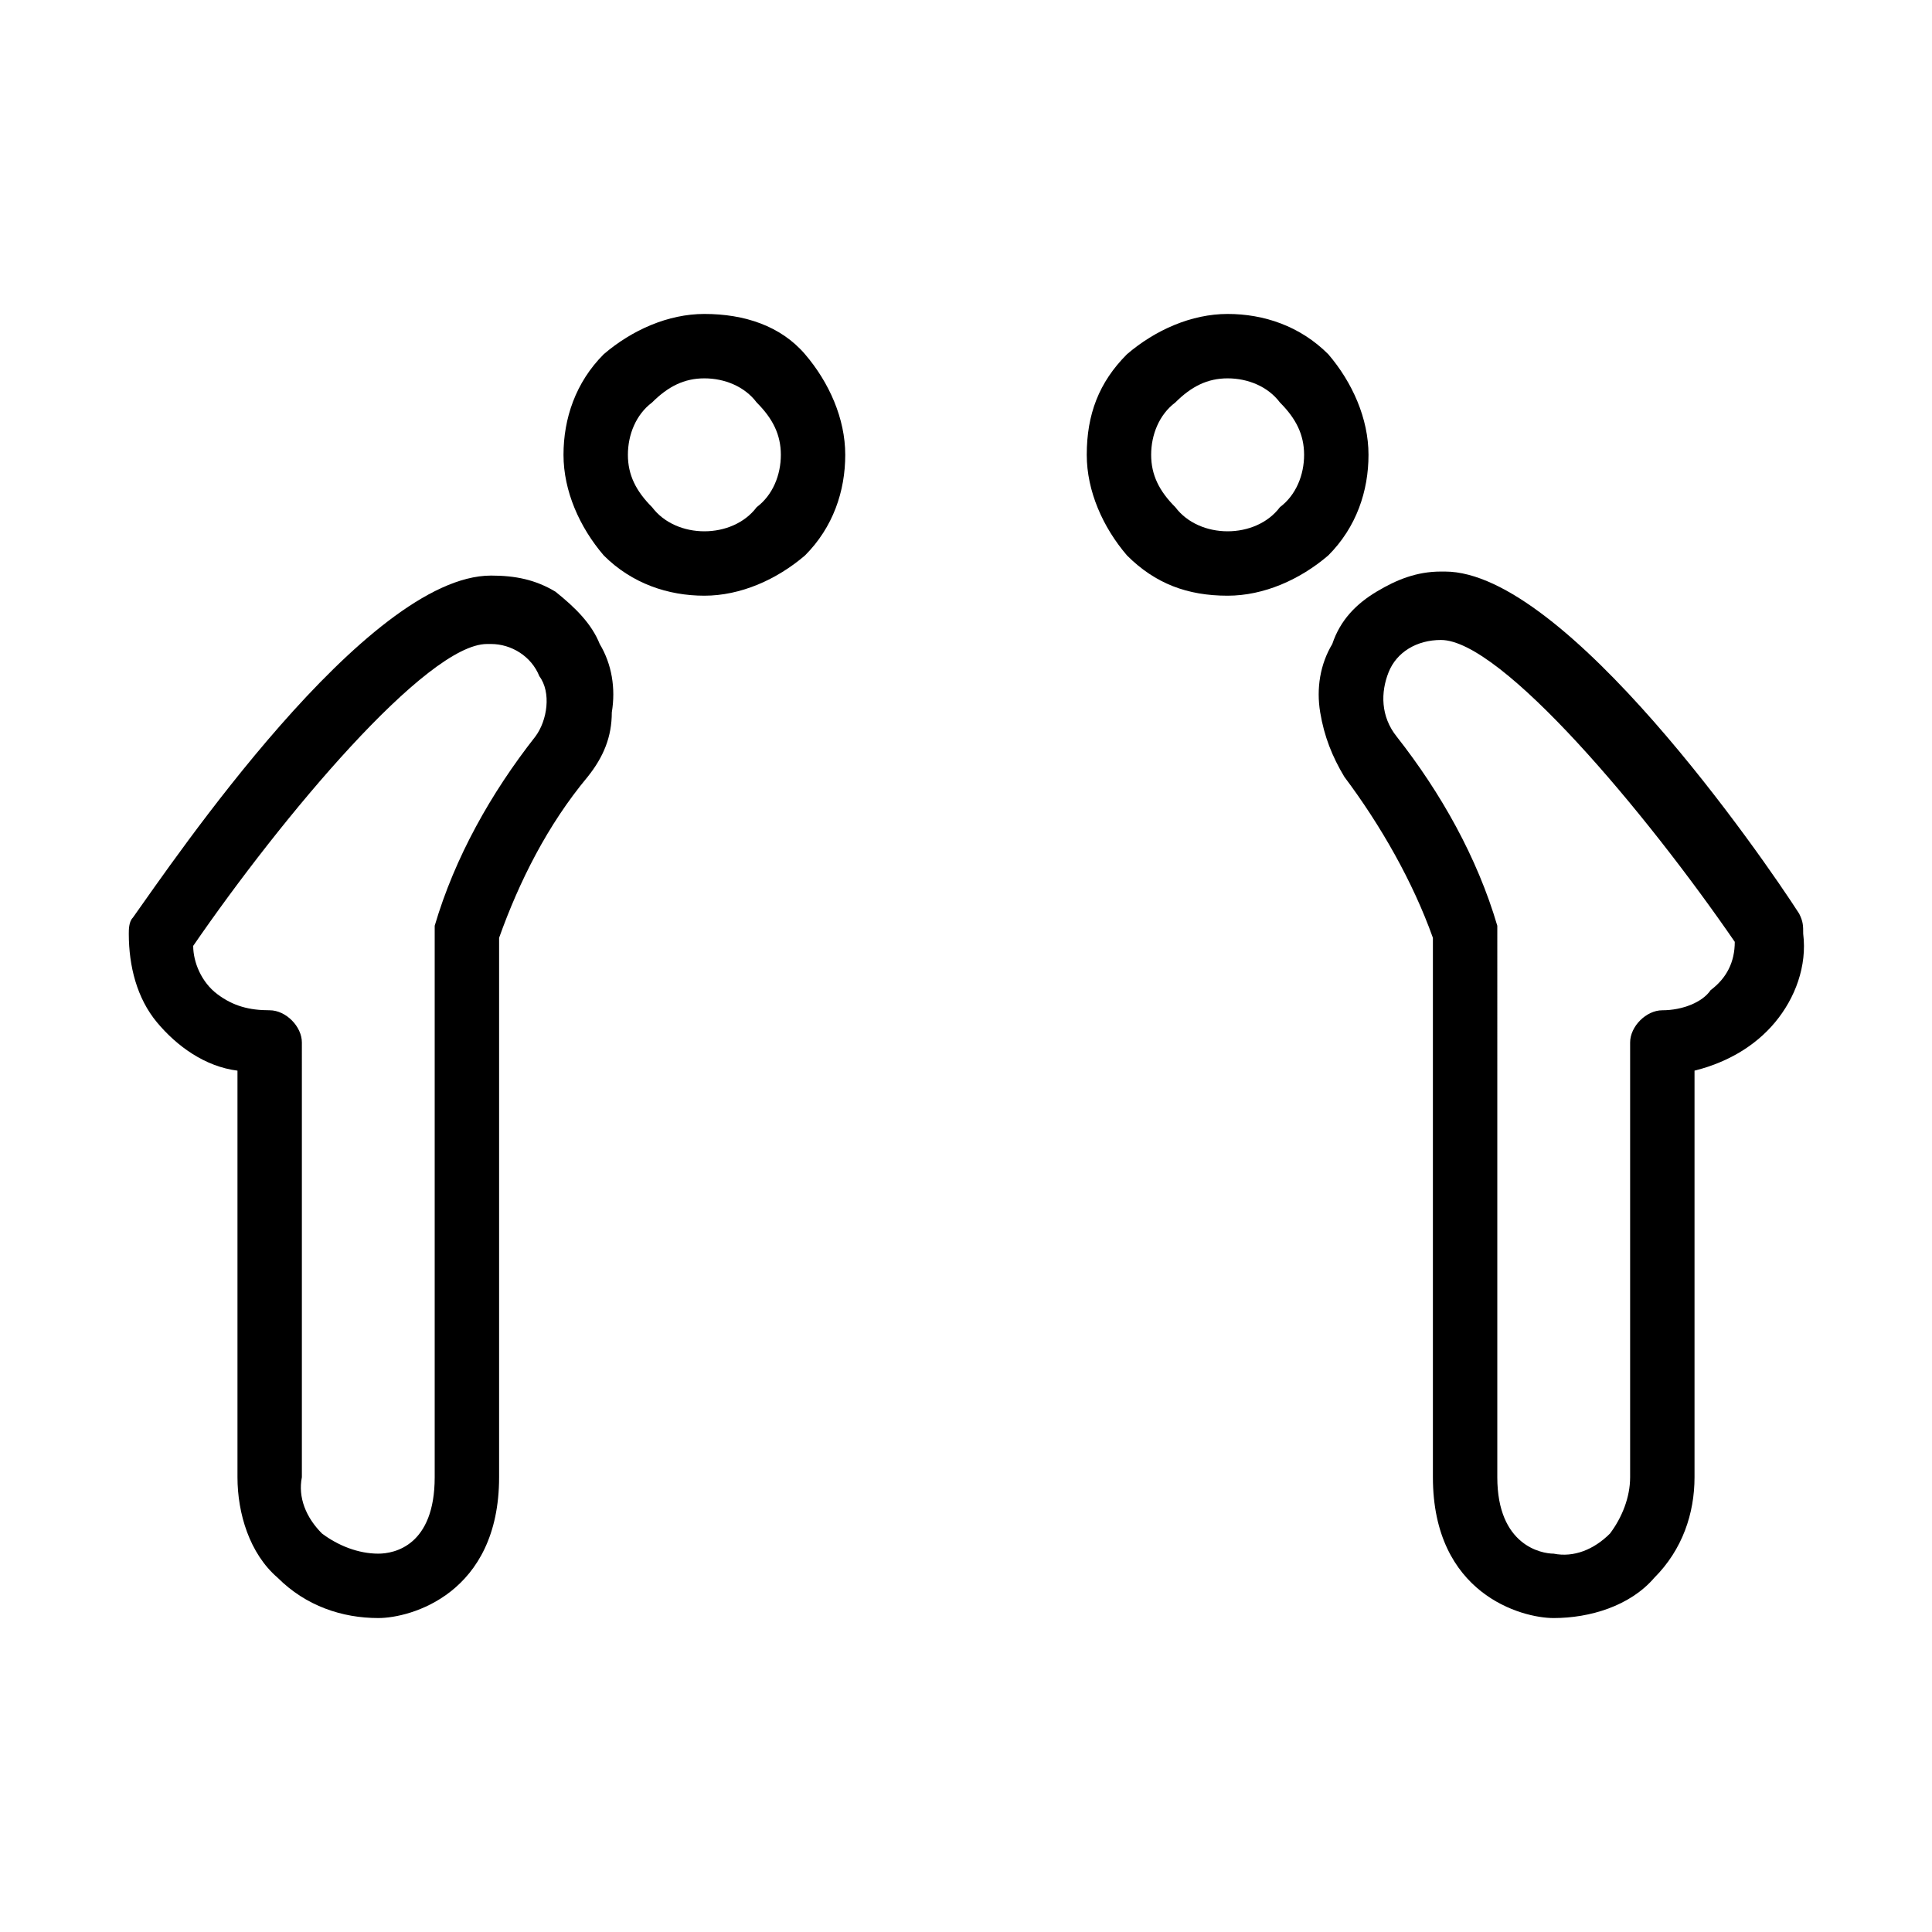
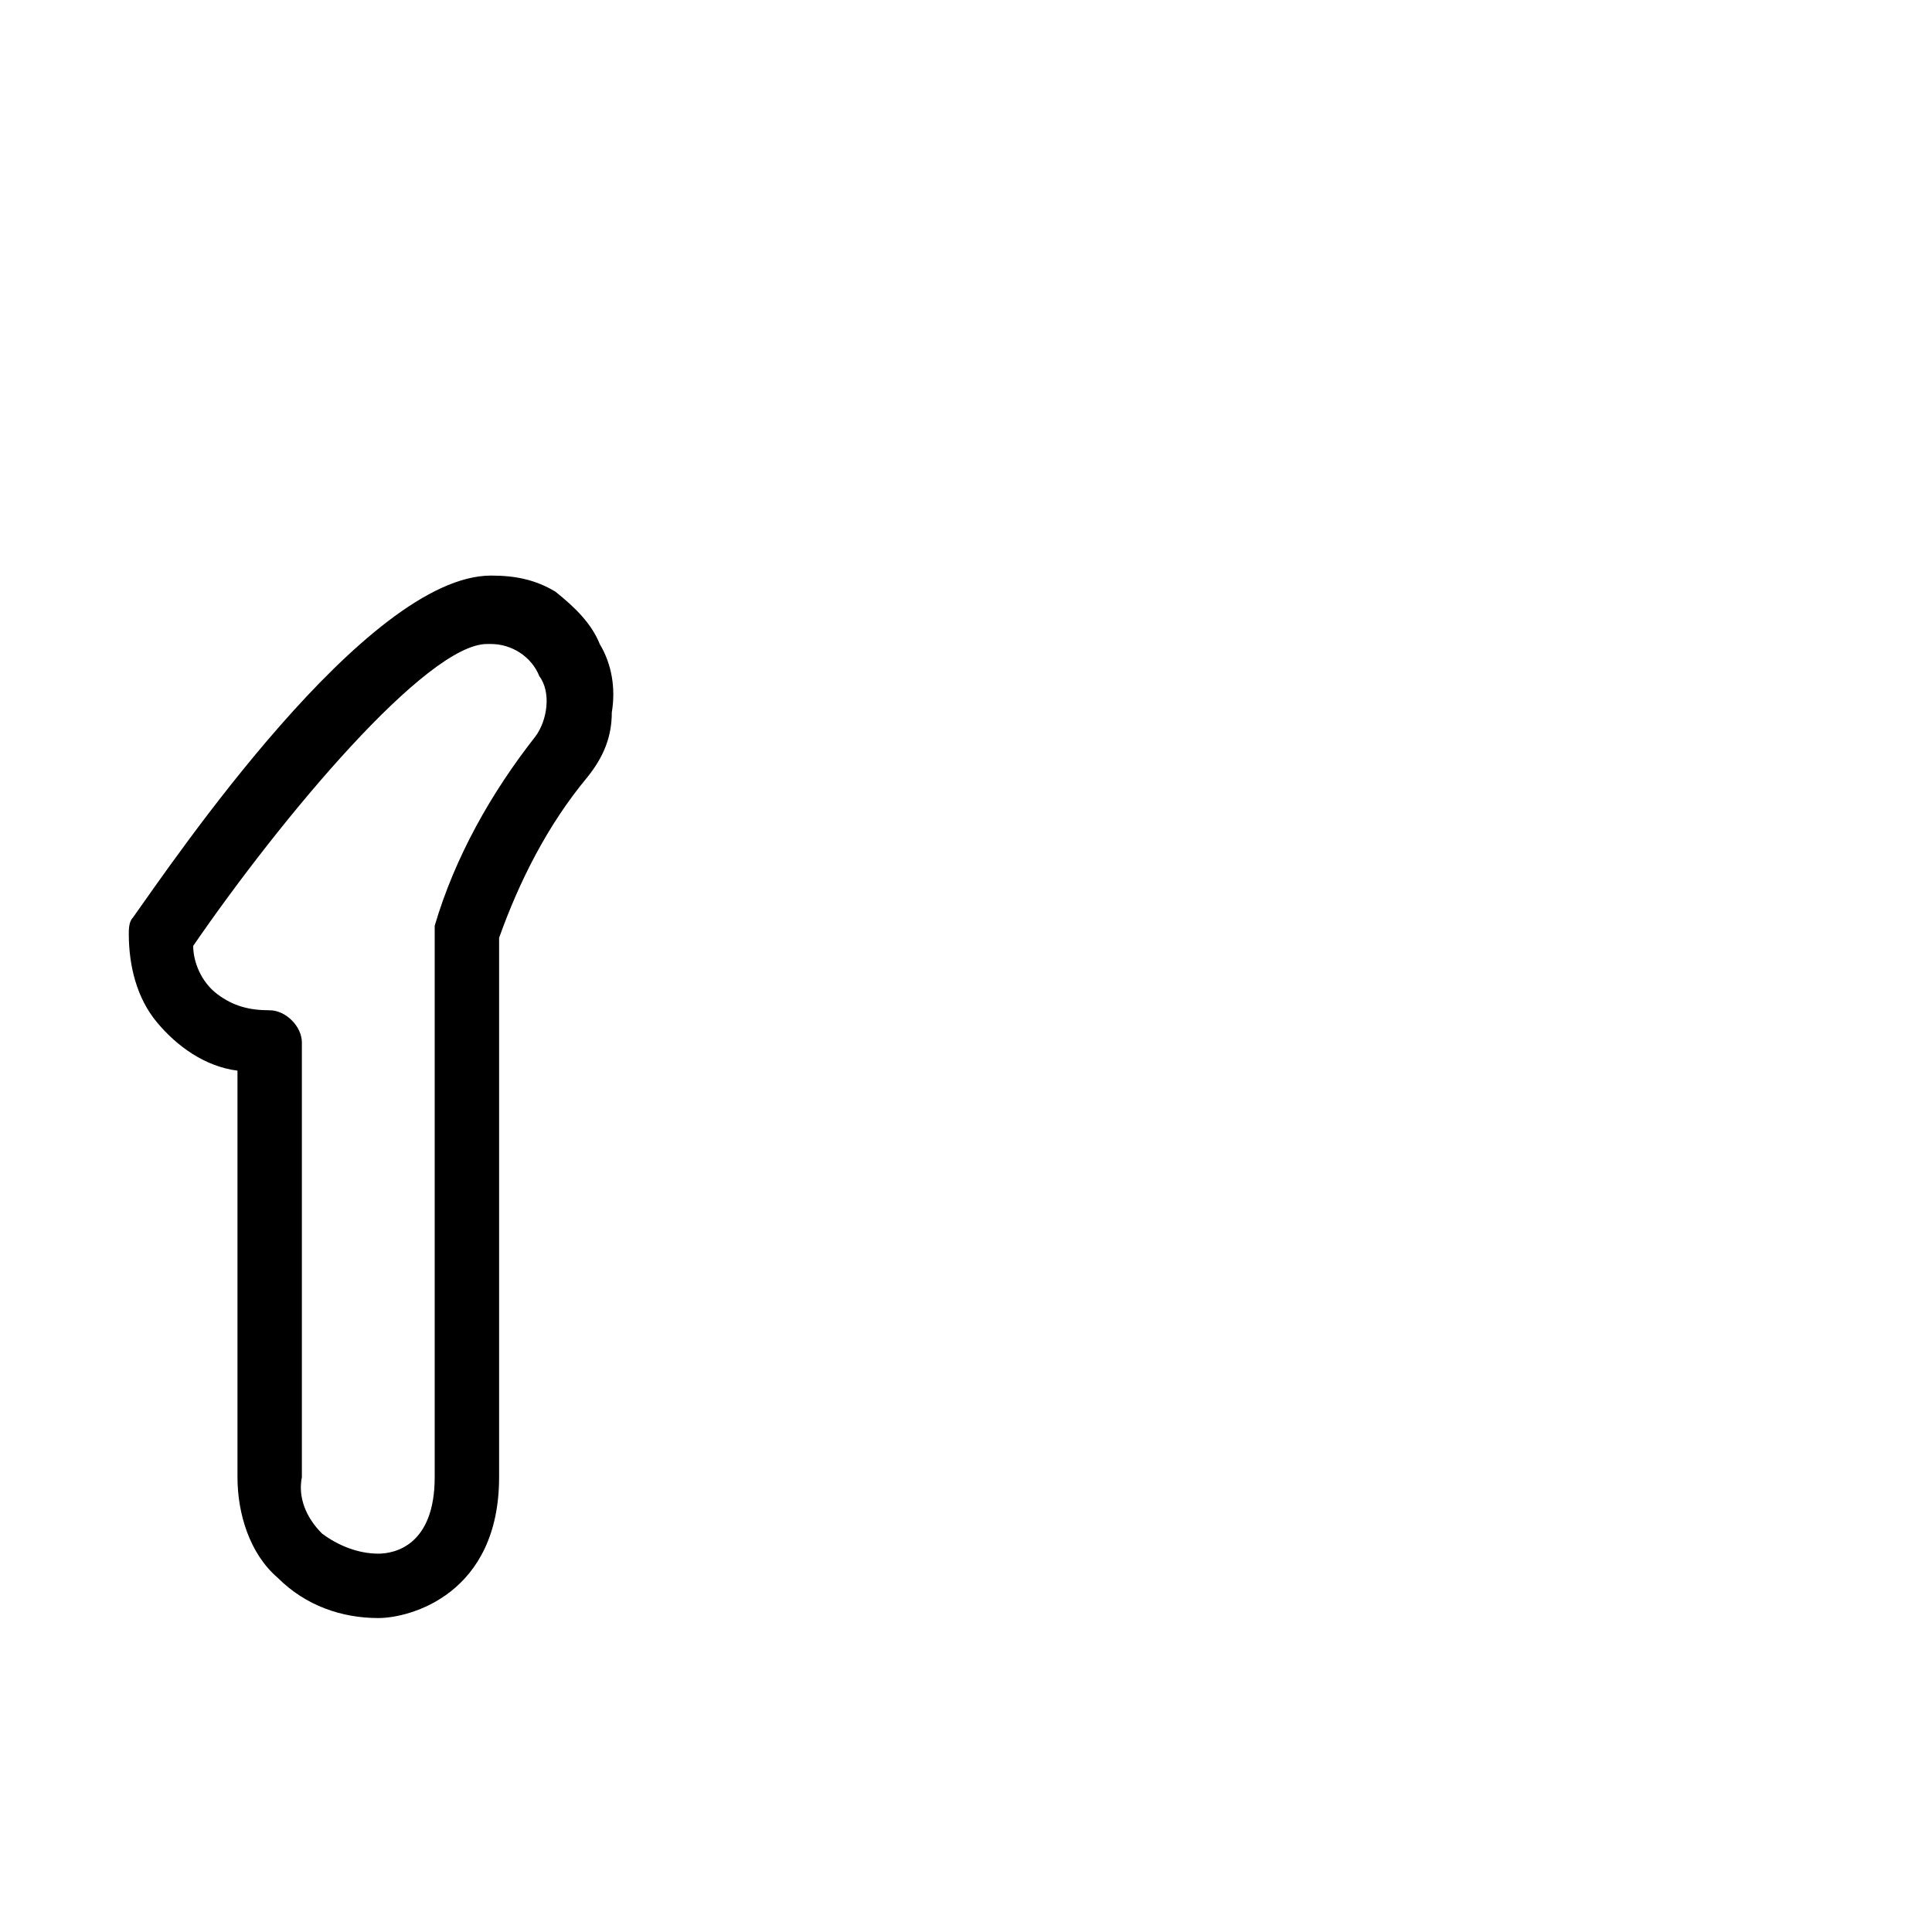
<svg xmlns="http://www.w3.org/2000/svg" version="1.1" id="圖層_1" x="0px" y="0px" width="48px" height="48px" viewBox="0 0 48 48" style="enable-background:new 0 0 48 48;" xml:space="preserve">
  <style type="text/css">
	.st0{fill:#000000;}
</style>
  <g>
-     <path class="st0" d="M17.5,7.8c-0.9,0-1.8,0.4-2.5,1c-0.7,0.7-1,1.6-1,2.5c0,0.9,0.4,1.8,1,2.5c0.7,0.7,1.6,1,2.5,1   c0.9,0,1.8-0.4,2.5-1c0.7-0.7,1-1.6,1-2.5c0-0.9-0.4-1.8-1-2.5S18.5,7.8,17.5,7.8L17.5,7.8z M17.5,13.2c-0.5,0-1-0.2-1.3-0.6   c-0.4-0.4-0.6-0.8-0.6-1.3c0-0.5,0.2-1,0.6-1.3c0.4-0.4,0.8-0.6,1.3-0.6s1,0.2,1.3,0.6c0.4,0.4,0.6,0.8,0.6,1.3   c0,0.5-0.2,1-0.6,1.3C18.5,13,18,13.2,17.5,13.2z" />
    <path class="st0" d="M12.2,14.3L12.2,14.3c-3.1,0-7.9,7.1-8.9,8.5v0c-0.1,0.1-0.1,0.3-0.1,0.4c0,0.8,0.2,1.6,0.7,2.2   c0.5,0.6,1.2,1.1,2,1.2v10.1c0,0.9,0.3,1.9,1,2.5c0.7,0.7,1.6,1,2.5,1c0.8,0,3-0.6,3-3.5V23.3c0.5-1.4,1.2-2.8,2.2-4   c0.4-0.5,0.6-1,0.6-1.6c0.1-0.6,0-1.2-0.3-1.7c-0.2-0.5-0.6-0.9-1.1-1.3C13.3,14.4,12.8,14.3,12.2,14.3L12.2,14.3z M13.3,18.3   L13.3,18.3c-1.1,1.4-2,3-2.5,4.7c0,0.1,0,0.1,0,0.2v13.5c0,1.7-1,1.9-1.4,1.9c-0.5,0-1-0.2-1.4-0.5c-0.4-0.4-0.6-0.9-0.5-1.4V25.9   c0-0.4-0.4-0.8-0.8-0.8c-0.5,0-0.9-0.1-1.3-0.4c-0.4-0.3-0.6-0.8-0.6-1.2c2.2-3.2,5.8-7.5,7.3-7.5h0.1c0.5,0,1,0.3,1.2,0.8   C13.7,17.2,13.6,17.9,13.3,18.3L13.3,18.3z" />
-     <path class="st0" d="M34,11.3c0-0.9-0.4-1.8-1-2.5c-0.7-0.7-1.6-1-2.5-1c-0.9,0-1.8,0.4-2.5,1c-0.7,0.7-1,1.5-1,2.5   c0,0.9,0.4,1.8,1,2.5c0.7,0.7,1.5,1,2.5,1c0.9,0,1.8-0.4,2.5-1C33.7,13.1,34,12.2,34,11.3L34,11.3z M30.5,13.2   c-0.5,0-1-0.2-1.3-0.6c-0.4-0.4-0.6-0.8-0.6-1.3c0-0.5,0.2-1,0.6-1.3c0.4-0.4,0.8-0.6,1.3-0.6c0.5,0,1,0.2,1.3,0.6   c0.4,0.4,0.6,0.8,0.6,1.3c0,0.5-0.2,1-0.6,1.3C31.5,13,31,13.2,30.5,13.2z" />
-     <path class="st0" d="M44.7,22.7c-0.9-1.4-5.8-8.5-8.8-8.5h-0.1c-0.6,0-1.1,0.2-1.6,0.5c-0.5,0.3-0.9,0.7-1.1,1.3   c-0.3,0.5-0.4,1.1-0.3,1.7c0.1,0.6,0.3,1.1,0.6,1.6c0.9,1.2,1.7,2.6,2.2,4v13.4c0,2.9,2.2,3.5,3,3.5c0.9,0,1.9-0.3,2.5-1   c0.7-0.7,1-1.6,1-2.5V26.6c0.8-0.2,1.5-0.6,2-1.2c0.5-0.6,0.8-1.4,0.7-2.2C44.8,23,44.8,22.9,44.7,22.7L44.7,22.7z M41.3,25.1   c-0.4,0-0.8,0.4-0.8,0.8v10.8c0,0.5-0.2,1-0.5,1.4c-0.4,0.4-0.9,0.6-1.4,0.5c-0.3,0-1.4-0.2-1.4-1.9V23.2c0-0.1,0-0.1,0-0.2   c-0.5-1.7-1.4-3.3-2.5-4.7c-0.4-0.5-0.4-1.1-0.2-1.6c0.2-0.5,0.7-0.8,1.3-0.8h0c1.5,0,5.1,4.3,7.3,7.5c0,0.5-0.2,0.9-0.6,1.2   C42.3,24.9,41.8,25.1,41.3,25.1L41.3,25.1z" />
  </g>
</svg>